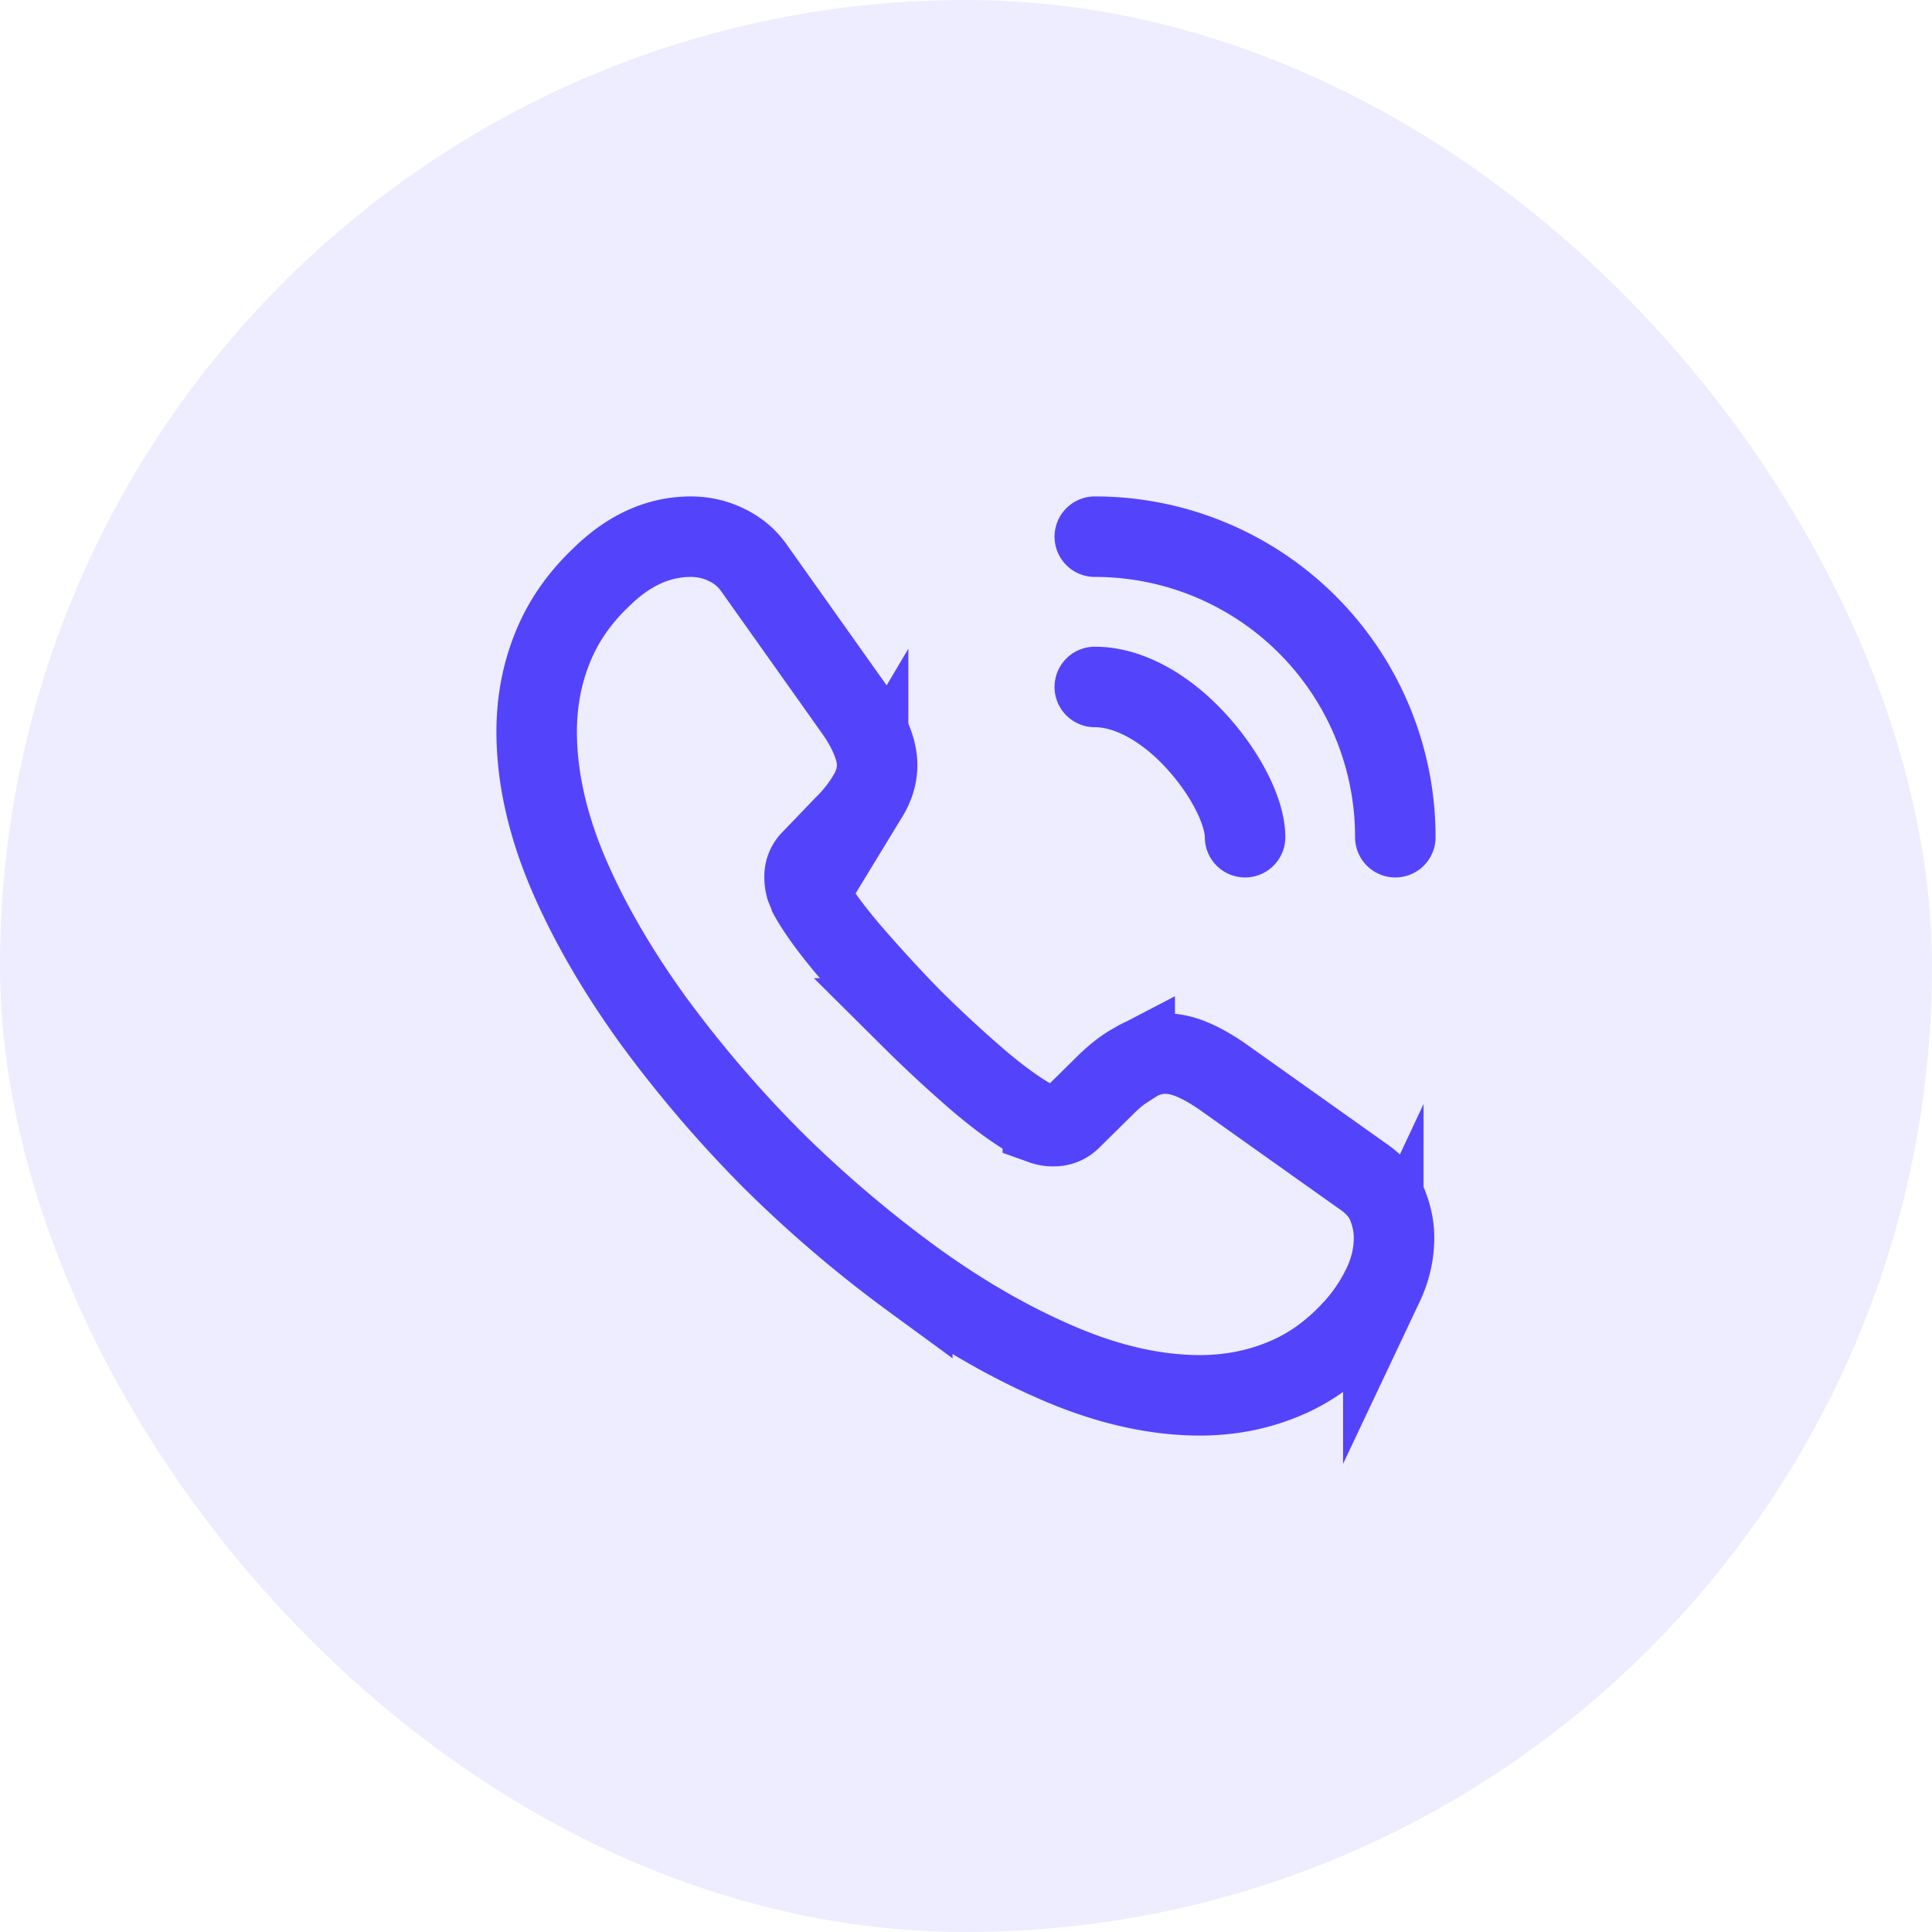
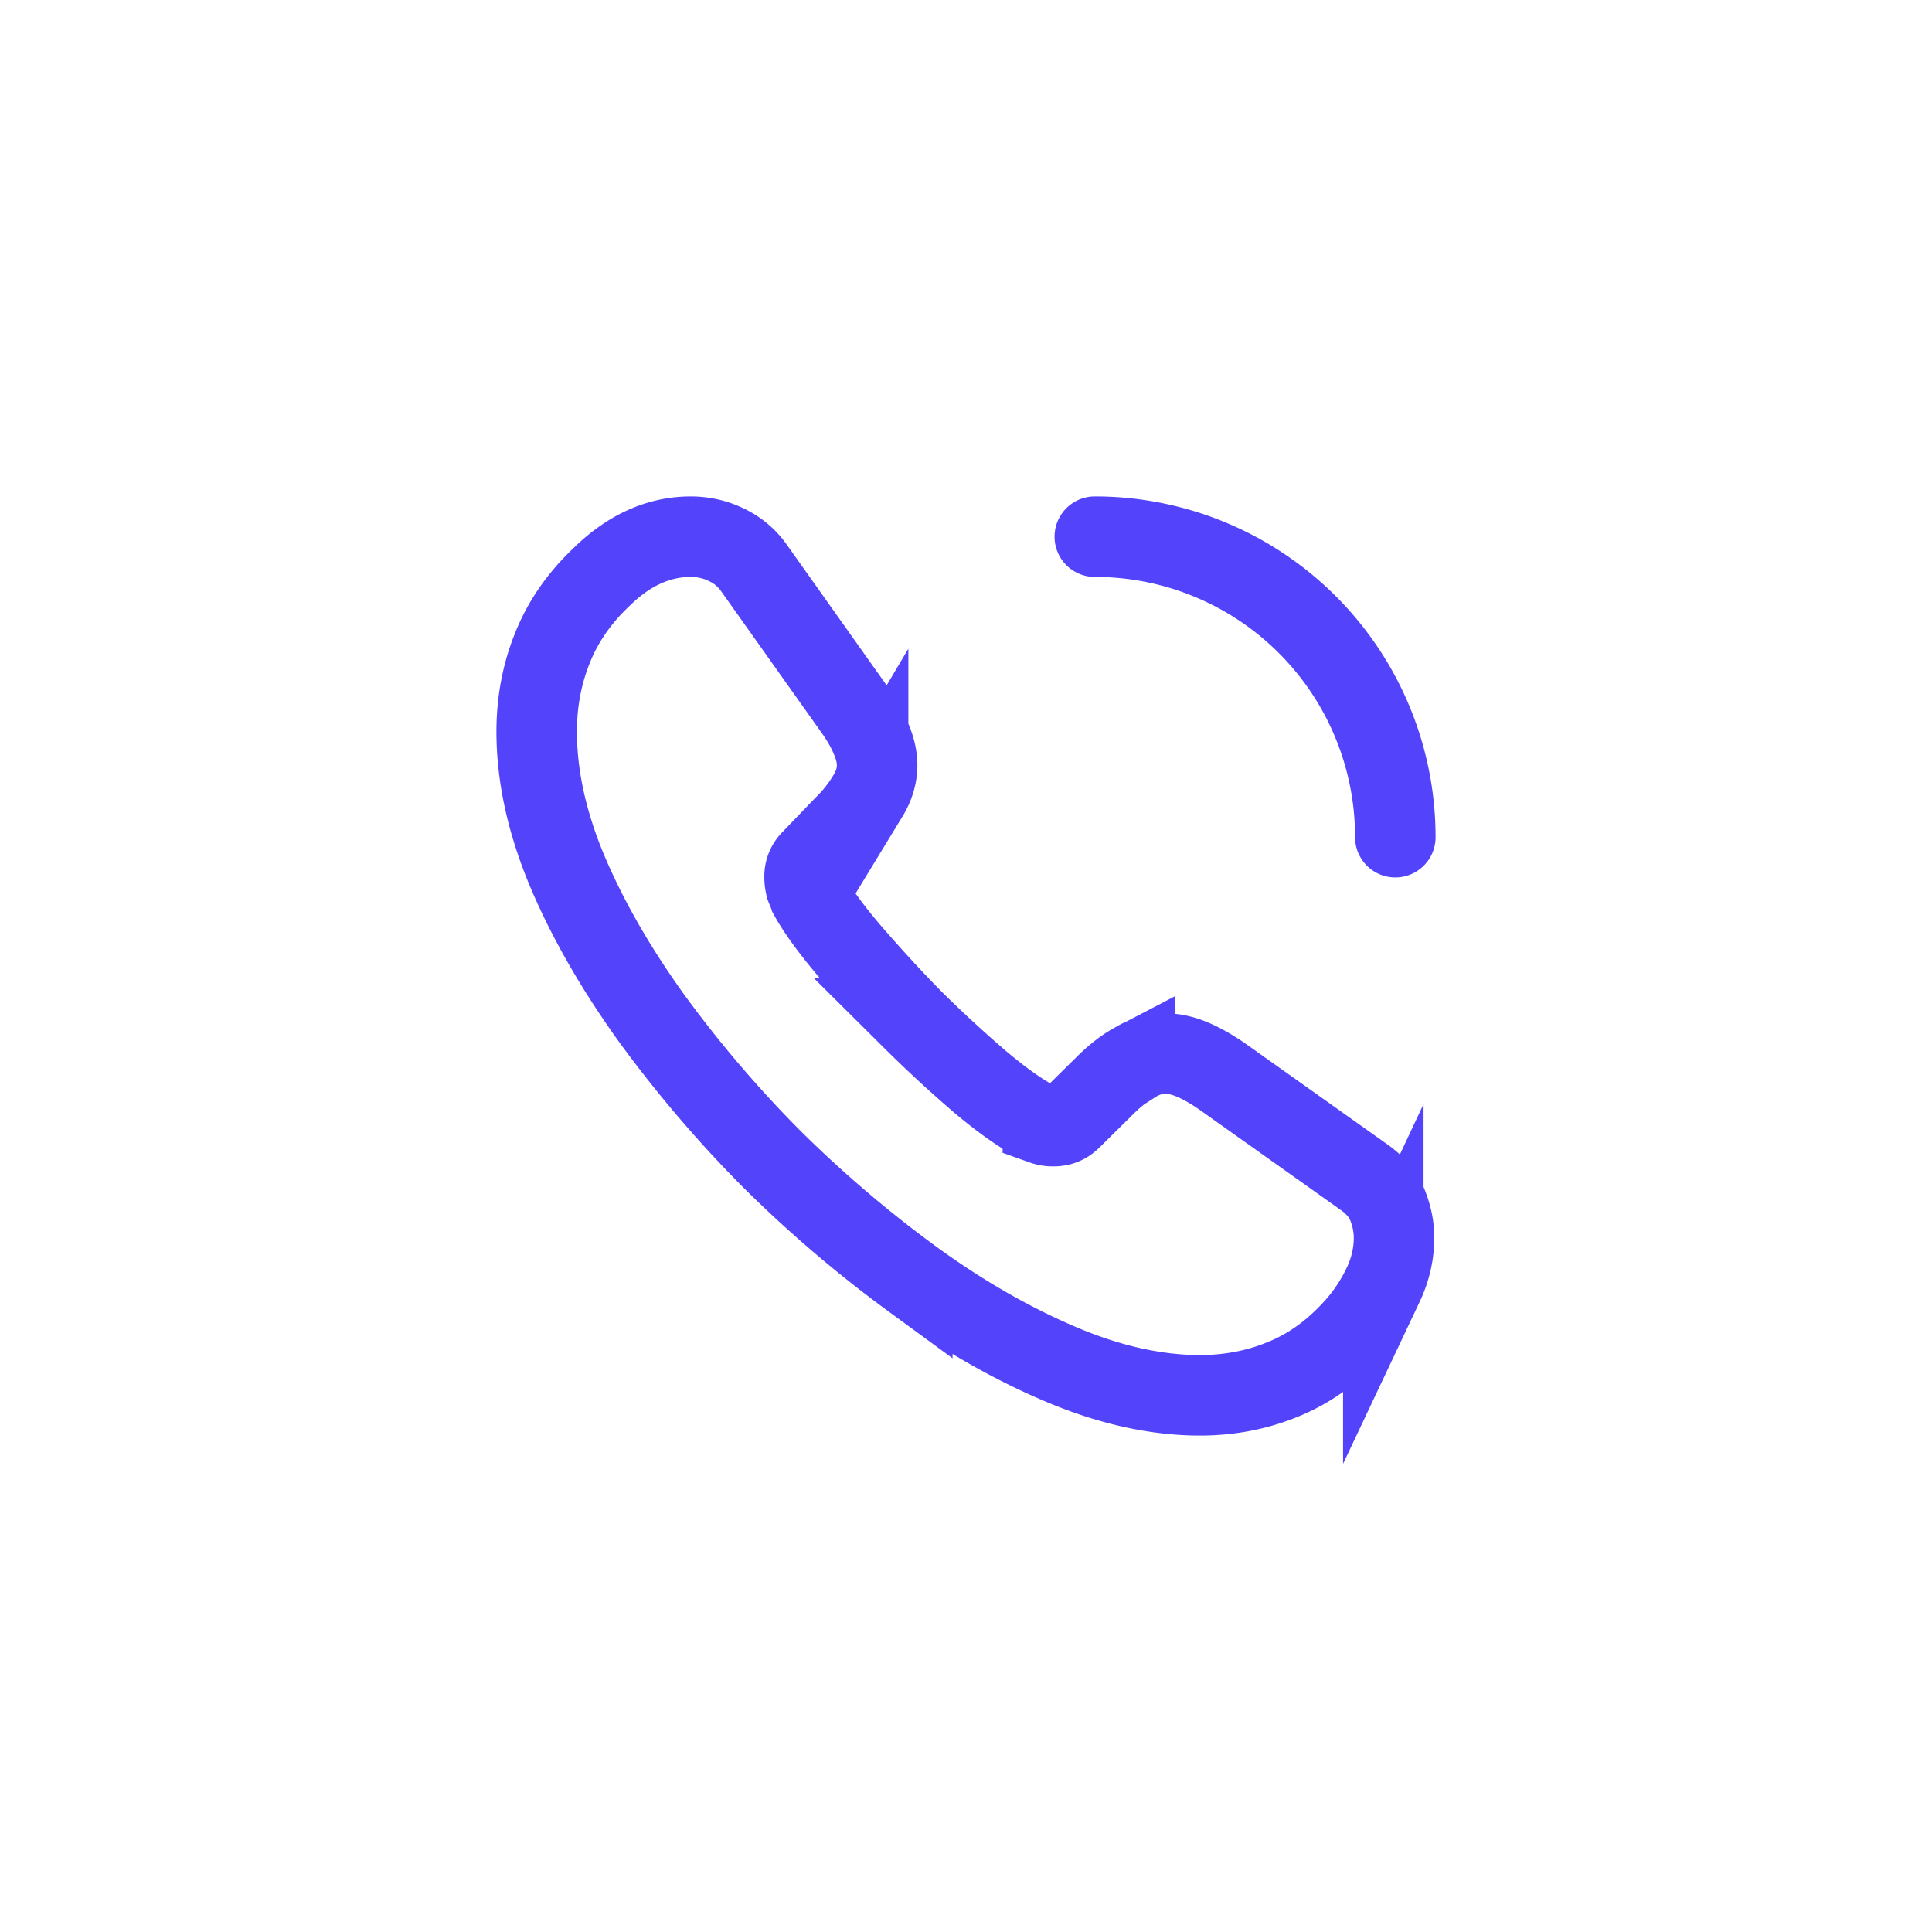
<svg xmlns="http://www.w3.org/2000/svg" width="60" height="60" fill="none">
-   <rect width="60" height="60" fill="#5344FB" fill-opacity=".1" rx="30" />
  <path stroke="#5344FB" stroke-miterlimit="10" stroke-width="2.5" d="M43.293 38.44c0 .48-.106.973-.333 1.453a5.49 5.49 0 0 1-.907 1.36c-.653.72-1.373 1.24-2.186 1.574-.8.333-1.667.506-2.6.506-1.36 0-2.814-.32-4.347-.973-1.534-.653-3.067-1.533-4.587-2.64a38.325 38.325 0 0 1-4.373-3.733 37.886 37.886 0 0 1-3.72-4.36c-1.093-1.52-1.973-3.04-2.613-4.547-.64-1.52-.96-2.973-.96-4.36 0-.907.16-1.773.48-2.573.32-.814.826-1.56 1.533-2.227.853-.84 1.787-1.253 2.773-1.253.373 0 .747.08 1.08.24.347.16.653.4.893.746l3.094 4.36c.24.334.413.64.533.934.12.28.187.56.187.813 0 .32-.093.64-.28.947a4.533 4.533 0 0 1-.747.946L25.2 26.707a.714.714 0 0 0-.213.533c0 .107.013.2.04.307.04.106.08.186.106.266.24.44.654 1.014 1.24 1.707.6.693 1.24 1.4 1.933 2.107a40.08 40.08 0 0 0 2.12 1.96c.694.586 1.267.986 1.72 1.226.067.027.147.067.24.107a.92.92 0 0 0 .334.053c.227 0 .4-.08.547-.226l1.013-1c.333-.334.653-.587.96-.747a1.77 1.77 0 0 1 .947-.28c.253 0 .52.053.813.173.293.12.6.294.933.52l4.413 3.134c.347.24.587.52.734.853.133.333.213.667.213 1.04z" />
-   <path stroke="#5344FB" stroke-linecap="round" stroke-linejoin="round" stroke-width="2.5" d="M38.667 26c0-.8-.627-2.026-1.56-3.026-.854-.92-1.987-1.64-3.107-1.64M43.333 26A9.327 9.327 0 0 0 34 16.667" />
+   <path stroke="#5344FB" stroke-linecap="round" stroke-linejoin="round" stroke-width="2.5" d="M38.667 26M43.333 26A9.327 9.327 0 0 0 34 16.667" />
</svg>